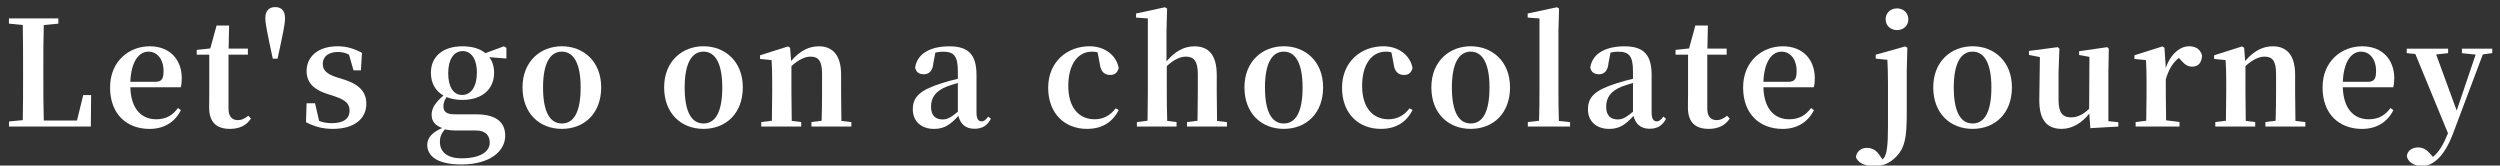
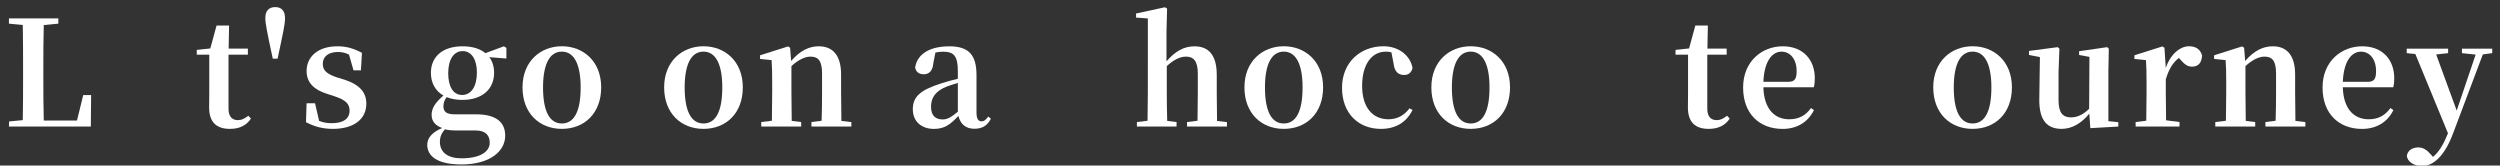
<svg xmlns="http://www.w3.org/2000/svg" id="_デザイン" data-name="デザイン" width="755" height="50" viewBox="0 0 755 50">
  <rect x="0" y="0" width="755" height="50" fill="#333333" stroke="none" />
  <defs>
    <style>
      .cls-1 {
        fill: #fff;
      }
    </style>
  </defs>
  <path class="cls-1" d="m27.52,28.71l-.09,9.51H2.7l.04-1.54,4.14-.4c.09-4.36.09-8.71.09-12.5v-2.95c0-4.4,0-8.85-.09-13.29l-4.18-.4v-1.58h14.92v1.58l-4.4.44c-.13,4.36-.13,8.76-.13,12.89v2.95c0,4.09,0,8.54.13,12.98h10.03l1.89-7.7h2.38Z" />
-   <path class="cls-1" d="m39.36,26.34c.18,6.73,3.52,9.68,7.79,9.68,3.17,0,5.06-1.32,6.6-3.39l.88.62c-1.76,3.61-5.1,5.68-9.46,5.68-6.91,0-11.93-4.49-11.93-12.5s5.81-12.45,11.97-12.45,9.68,4.09,9.68,9.64c0,1.14-.09,1.98-.31,2.73h-15.23Zm7.52-1.63c2.02,0,2.51-1.01,2.51-3.26,0-3.56-1.89-5.85-4.58-5.85s-5.19,2.68-5.46,9.11h7.52Z" />
  <path class="cls-1" d="m75.79,35.8c-1.28,1.98-3.34,3.12-6.34,3.12-4.05,0-6.29-1.98-6.29-6.47,0-1.41.04-2.64.04-4.4v-11.53h-3.78v-1.45l4.09-.44,1.89-6.91h3.78l-.13,6.95h5.81v1.85h-5.85v16.28c0,2.46,1.1,3.48,2.86,3.48,1.14,0,1.94-.44,3.12-1.32l.79.84Z" />
  <path class="cls-1" d="m86.08,5.44c0,2.02-.84,5.46-1.19,7.31l-1.06,4.97h-1.45l-1.06-4.97c-.31-1.85-1.19-5.32-1.19-7.31,0-2.2,1.14-3.3,2.99-3.3s2.95,1.1,2.95,3.3Z" />
  <path class="cls-1" d="m104.12,24.09c4.62,1.54,6.51,3.87,6.51,7.26,0,4.49-3.61,7.57-10.08,7.57-3.17,0-5.63-.7-8.14-2.02l.18-5.72h2.55l1.23,5.32c1.14.48,2.38.7,3.83.7,3.52,0,5.37-1.36,5.37-3.78,0-1.94-1.01-3.17-4.44-4.31l-2.42-.79c-3.78-1.19-6.12-3.3-6.12-6.86,0-4.22,3.3-7.48,9.33-7.48,2.82,0,4.97.7,7.39,1.98l-.31,5.28h-2.24l-1.36-4.75c-1.06-.53-2.07-.79-3.34-.79-2.9,0-4.58,1.41-4.58,3.56,0,1.85.97,3.04,4.36,4.14l2.29.7Z" />
  <path class="cls-1" d="m152.92,17.67l-5.15-.4c.97,1.28,1.45,2.9,1.45,4.71,0,4.8-3.43,8.19-9.59,8.19-1.85,0-3.43-.31-4.75-.84-.66.92-.97,1.76-.97,2.77,0,1.58.88,2.42,3.34,2.42h6.47c6.29,0,8.85,2.51,8.85,6.47,0,4.62-4.53,8.67-13.2,8.67-7.52,0-10.34-2.64-10.34-5.94,0-2.02,1.41-3.74,4.49-5.06-1.98-.75-3.17-1.94-3.17-3.96s1.01-3.61,3.56-5.85c-2.46-1.41-3.78-3.83-3.78-6.86,0-4.75,3.39-8.01,9.59-8.01,2.95,0,5.28.75,6.87,2.07l5.59-2.07.75.48v3.21Zm-14.35,21.74c-2.02,0-3.12-.09-4.22-.35-1.01,1.19-1.5,2.24-1.5,3.78,0,3.26,2.51,4.97,6.51,4.97,5.68,0,8.54-2.02,8.54-4.71,0-2.02-1.06-3.7-4.22-3.7h-5.1Zm5.46-17.47c0-4-1.63-6.51-4.31-6.51s-4.36,2.55-4.36,6.65,1.5,6.6,4.22,6.6,4.44-2.6,4.44-6.73Z" />
  <path class="cls-1" d="m157.8,26.38c0-7.88,5.46-12.41,11.88-12.41s11.88,4.49,11.88,12.41-5.15,12.54-11.88,12.54-11.88-4.66-11.88-12.54Zm17.56.04c0-7.26-2.11-10.83-5.68-10.83s-5.68,3.56-5.68,10.83,2.02,10.87,5.68,10.87,5.68-3.56,5.68-10.87Z" />
  <path class="cls-1" d="m200.57,26.38c0-7.88,5.46-12.41,11.88-12.41s11.88,4.49,11.88,12.41-5.15,12.54-11.88,12.54-11.88-4.66-11.88-12.54Zm17.56.04c0-7.26-2.11-10.83-5.68-10.83s-5.68,3.56-5.68,10.83,2.02,10.87,5.68,10.87,5.68-3.56,5.68-10.87Z" />
  <path class="cls-1" d="m257.11,36.86v1.36h-12.06v-1.36l3.08-.4c.09-2.46.13-6.07.13-8.58v-5.63c0-3.83-1.1-5.15-3.48-5.15-1.63,0-3.61.88-5.77,2.86v7.92c0,2.42.04,6.12.09,8.63l2.86.35v1.36h-12.06v-1.36l3.21-.4c.04-2.51.09-6.16.09-8.58v-3.17c0-2.86-.04-4.44-.18-6.56l-3.48-.35v-1.1l8.45-2.68.62.4.31,4c2.77-3.21,5.5-4.44,8.36-4.44,4.14,0,6.73,2.64,6.73,8.54v5.37c0,2.51.04,6.12.09,8.63l2.99.35Z" />
  <path class="cls-1" d="m299.26,35.84c-1.14,2.2-2.68,3.04-5.02,3.04-2.68,0-4.22-1.5-4.8-3.87-2.42,2.55-4.14,3.92-7.39,3.92-3.7,0-6.38-2.2-6.38-5.9s2.02-5.81,8.8-7.92c1.32-.44,3.08-.92,4.8-1.32v-2.24c0-4.66-1.19-5.94-4.49-5.94-.75,0-1.5.09-2.29.26l-.62,3.17c-.18,2.42-1.36,3.39-2.86,3.39s-2.38-.7-2.64-2.02c.57-3.96,4.22-6.42,10.34-6.42,5.76,0,8.19,2.51,8.19,8.67v11.35c0,1.98.62,2.64,1.58,2.64.66,0,1.19-.4,1.98-1.45l.79.66Zm-9.99-10.78c-1.32.4-2.55.75-3.3,1.06-3.48,1.36-4.8,3.39-4.8,6.12s1.41,3.83,3.52,3.83c1.45,0,2.55-.66,4.58-2.33v-8.67Z" />
-   <path class="cls-1" d="m331.47,15.82c-.57-.18-1.14-.22-1.72-.22-4.18,0-7.13,3.78-7.13,10.34s3.21,10.08,7.97,10.08c2.64,0,4.75-1.19,6.34-3.3l.92.48c-1.8,3.65-4.97,5.72-9.59,5.72-6.65,0-11.71-4.58-11.71-12.41s5.72-12.54,12.5-12.54c4.67,0,8.14,2.82,8.8,6.6-.4,1.41-1.23,2.07-2.55,2.07-1.67,0-2.9-.92-3.17-3.39l-.66-3.43Z" />
  <path class="cls-1" d="m370.54,36.86v1.36h-12.06v-1.36l3.17-.4c.04-2.46.09-6.07.09-8.58v-5.63c0-3.83-1.28-5.15-3.56-5.15-1.76,0-3.65.88-5.81,2.86v7.92c0,2.42.04,6.12.13,8.63l2.82.35v1.36h-11.97v-1.36l3.21-.4c.04-2.51.09-6.16.09-8.58V5.57l-3.56-.26v-1.23l8.71-1.89.66.4-.18,7v8.93c2.64-3.04,5.24-4.53,8.45-4.53,4.18,0,6.73,2.51,6.73,8.63v5.28c0,2.51.04,6.12.09,8.63l2.99.35Z" />
  <path class="cls-1" d="m375.82,26.38c0-7.88,5.46-12.41,11.88-12.41s11.88,4.49,11.88,12.41-5.15,12.54-11.88,12.54-11.88-4.66-11.88-12.54Zm17.56.04c0-7.26-2.11-10.83-5.68-10.83s-5.68,3.56-5.68,10.83,2.02,10.87,5.68,10.87,5.68-3.56,5.68-10.87Z" />
  <path class="cls-1" d="m420.21,15.82c-.57-.18-1.14-.22-1.72-.22-4.18,0-7.13,3.78-7.13,10.34s3.21,10.08,7.97,10.08c2.64,0,4.75-1.19,6.34-3.3l.92.48c-1.8,3.65-4.97,5.72-9.59,5.72-6.65,0-11.71-4.58-11.71-12.41s5.72-12.54,12.5-12.54c4.67,0,8.14,2.82,8.8,6.6-.4,1.41-1.23,2.07-2.55,2.07-1.67,0-2.9-.92-3.17-3.39l-.66-3.43Z" />
  <path class="cls-1" d="m432.27,26.38c0-7.88,5.46-12.41,11.88-12.41s11.88,4.49,11.88,12.41-5.15,12.54-11.88,12.54-11.88-4.66-11.88-12.54Zm17.56.04c0-7.26-2.11-10.83-5.68-10.83s-5.68,3.56-5.68,10.83,2.02,10.87,5.68,10.87,5.68-3.56,5.68-10.87Z" />
-   <path class="cls-1" d="m474.16,36.86v1.36h-12.76v-1.36l3.39-.4c.09-2.77.13-5.81.13-8.58V5.57l-3.56-.26v-1.23l8.85-1.89.62.4-.18,7v18.31c0,2.77.04,5.81.13,8.63l3.39.35Z" />
-   <path class="cls-1" d="m503.15,35.84c-1.14,2.2-2.68,3.04-5.02,3.04-2.68,0-4.22-1.5-4.8-3.87-2.42,2.55-4.14,3.92-7.39,3.92-3.7,0-6.38-2.2-6.38-5.9s2.02-5.81,8.8-7.92c1.32-.44,3.08-.92,4.8-1.32v-2.24c0-4.66-1.19-5.94-4.49-5.94-.75,0-1.5.09-2.29.26l-.62,3.17c-.18,2.42-1.36,3.39-2.86,3.39s-2.38-.7-2.64-2.02c.57-3.96,4.22-6.42,10.34-6.42,5.76,0,8.19,2.51,8.19,8.67v11.35c0,1.98.62,2.64,1.58,2.64.66,0,1.19-.4,1.98-1.45l.79.66Zm-9.99-10.78c-1.32.4-2.55.75-3.3,1.06-3.48,1.36-4.8,3.39-4.8,6.12s1.41,3.83,3.52,3.83c1.45,0,2.55-.66,4.58-2.33v-8.67Z" />
  <path class="cls-1" d="m522.38,35.8c-1.28,1.98-3.34,3.12-6.34,3.12-4.05,0-6.29-1.98-6.29-6.47,0-1.41.04-2.64.04-4.4v-11.53h-3.78v-1.45l4.09-.44,1.89-6.91h3.78l-.13,6.95h5.81v1.85h-5.85v16.28c0,2.46,1.1,3.48,2.86,3.48,1.14,0,1.94-.44,3.12-1.32l.79.84Z" />
  <path class="cls-1" d="m532.54,26.34c.18,6.73,3.52,9.68,7.79,9.68,3.17,0,5.06-1.32,6.6-3.39l.88.62c-1.76,3.61-5.1,5.68-9.46,5.68-6.91,0-11.93-4.49-11.93-12.5s5.81-12.45,11.97-12.45,9.68,4.09,9.68,9.64c0,1.14-.09,1.98-.31,2.73h-15.23Zm7.53-1.63c2.02,0,2.51-1.01,2.51-3.26,0-3.56-1.89-5.85-4.58-5.85s-5.19,2.68-5.46,9.11h7.53Z" />
-   <path class="cls-1" d="m575.4,14.02l.62.4-.18,6.86v13.03c0,7.31-.62,10.21-2.95,12.76-2.16,2.33-4.31,3.08-6.91,3.08-3.48,0-5.02-1.36-5.5-2.73.22-1.76,1.72-2.77,3.26-2.77s2.82.62,3.83,2.16l.97,1.36c.35-.35.66-.79.88-1.41.84-2.2.75-6.91.75-13.03v-8.85c0-2.82-.09-4.71-.18-6.82l-3.52-.35v-1.19l8.93-2.51Zm-5.94-8.19c0-1.98,1.54-3.3,3.43-3.3s3.43,1.32,3.43,3.3-1.5,3.26-3.43,3.26-3.43-1.36-3.43-3.26Z" />
  <path class="cls-1" d="m583.84,26.38c0-7.88,5.46-12.41,11.88-12.41s11.88,4.49,11.88,12.41-5.15,12.54-11.88,12.54-11.88-4.66-11.88-12.54Zm17.56.04c0-7.26-2.11-10.83-5.68-10.83s-5.68,3.56-5.68,10.83,2.02,10.87,5.68,10.87,5.68-3.56,5.68-10.87Z" />
  <path class="cls-1" d="m639.73,36.9v1.32l-8.45.48-.31-4.4c-2.11,2.68-5.06,4.62-8.32,4.62-4.22,0-6.87-2.33-6.78-8.93l.18-12.76-3.3-.62v-1.23l8.71-1.14.48.48-.26,7.04v8.54c0,3.87,1.36,5.15,3.78,5.15,1.98,0,3.83-.97,5.46-2.6l.09-15.67-3.12-.57v-1.14l8.49-1.23.48.48-.13,7.04v14.83l2.99.31Z" />
  <path class="cls-1" d="m654.07,20.53c1.41-4.22,4.36-6.56,7-6.56,1.85,0,3.43.75,3.96,2.82-.13,1.98-.97,3.34-3.04,3.34-1.45,0-2.38-.84-3.48-2.11l-.48-.53c-1.85,1.45-3.04,3.39-3.96,6.47v3.92c0,2.38.04,5.94.09,8.45l4.05.53v1.36h-13.25v-1.36l3.21-.4c.04-2.51.09-6.16.09-8.58v-3.17c0-2.86-.04-4.44-.18-6.56l-3.48-.35v-1.1l8.45-2.68.62.4.4,6.12Z" />
  <path class="cls-1" d="m696.22,36.86v1.36h-12.06v-1.36l3.08-.4c.09-2.46.13-6.07.13-8.58v-5.63c0-3.83-1.1-5.15-3.48-5.15-1.63,0-3.61.88-5.76,2.86v7.92c0,2.42.04,6.12.09,8.63l2.86.35v1.36h-12.06v-1.36l3.21-.4c.04-2.51.09-6.16.09-8.58v-3.17c0-2.86-.04-4.44-.18-6.56l-3.48-.35v-1.1l8.45-2.68.62.4.31,4c2.77-3.21,5.5-4.44,8.36-4.44,4.14,0,6.73,2.64,6.73,8.54v5.37c0,2.51.04,6.12.09,8.63l2.99.35Z" />
  <path class="cls-1" d="m707.53,26.34c.18,6.73,3.52,9.68,7.79,9.68,3.17,0,5.06-1.32,6.6-3.39l.88.62c-1.76,3.61-5.1,5.68-9.46,5.68-6.91,0-11.93-4.49-11.93-12.5s5.81-12.45,11.97-12.45,9.68,4.09,9.68,9.64c0,1.14-.09,1.98-.31,2.73h-15.23Zm7.53-1.63c2.02,0,2.51-1.01,2.51-3.26,0-3.56-1.89-5.85-4.58-5.85s-5.19,2.68-5.46,9.11h7.53Z" />
  <path class="cls-1" d="m752.67,16.04l-2.86.4-9.02,23.94c-2.77,7.35-6.34,9.77-9.33,9.77-2.33,0-4.53-1.32-4.58-3.17.26-1.67,1.85-2.46,3.39-2.46,1.63,0,2.73.84,3.87,2.16l.62.7c1.89-1.54,3.21-3.87,4.53-7.13l-9.86-23.94-2.6-.26v-1.36h12.5v1.36l-3.61.4,6.2,16.94,5.72-16.9-4.14-.44v-1.36h9.15v1.36Z" />
</svg>